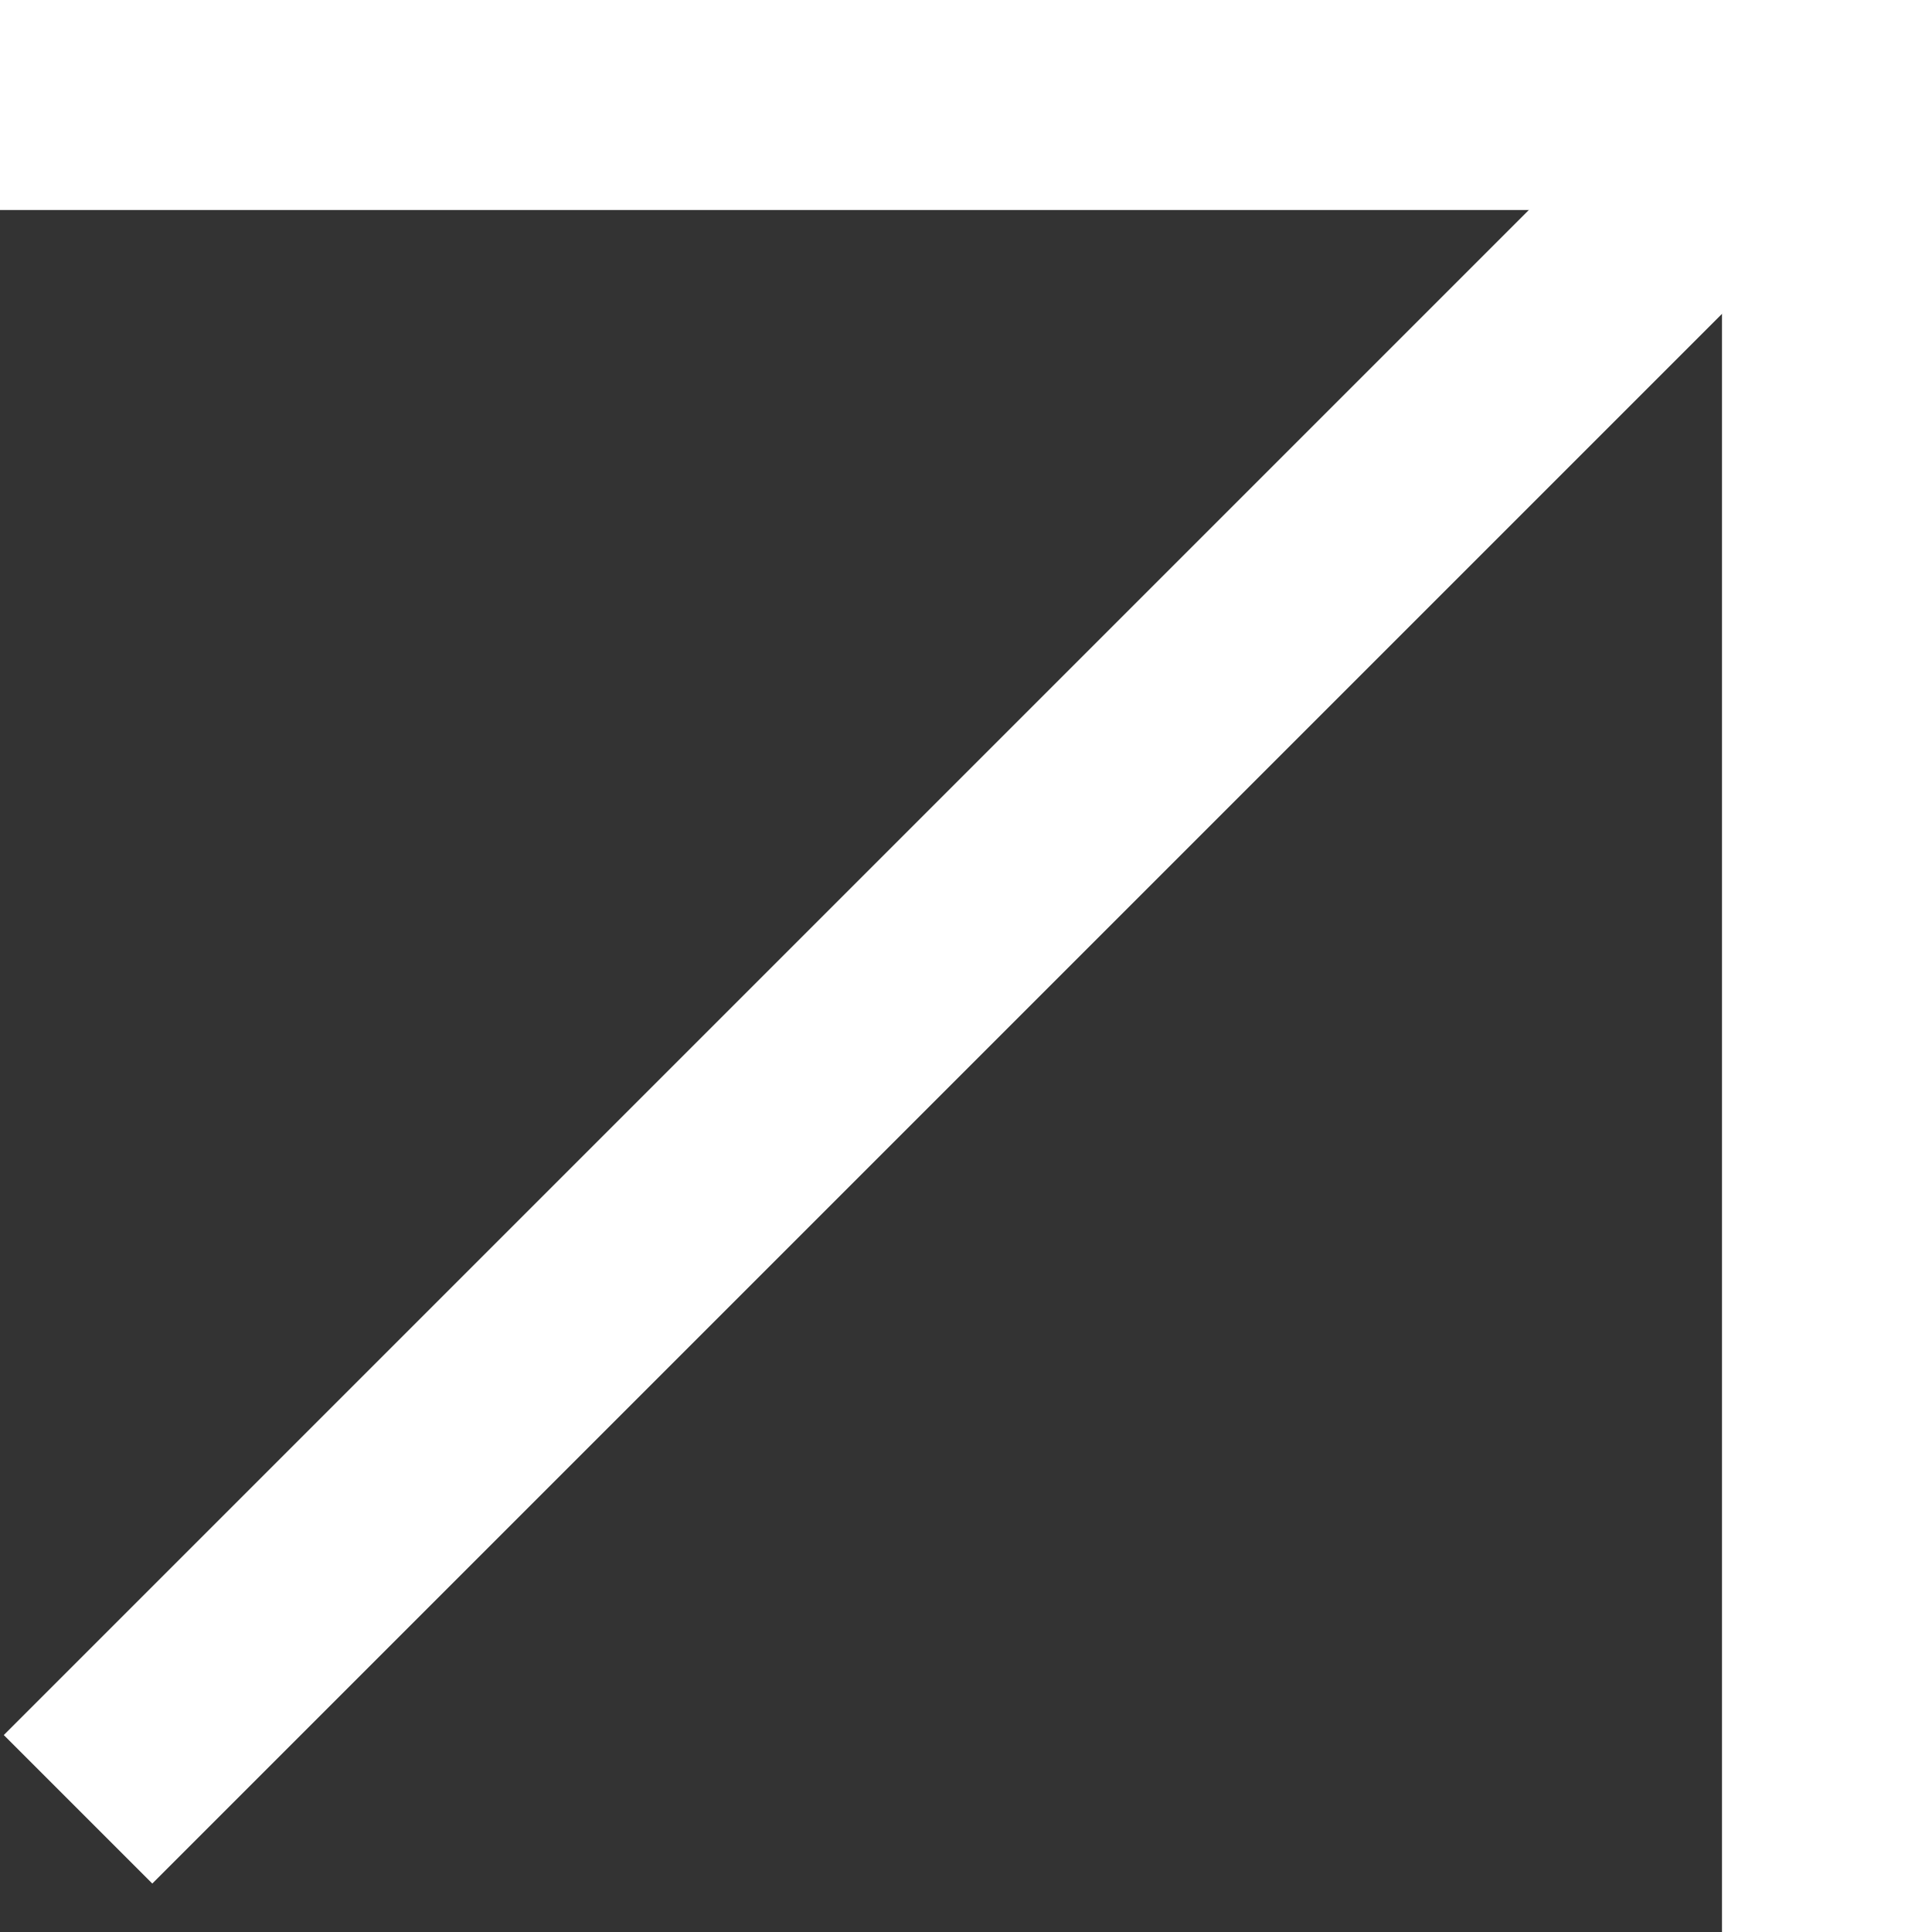
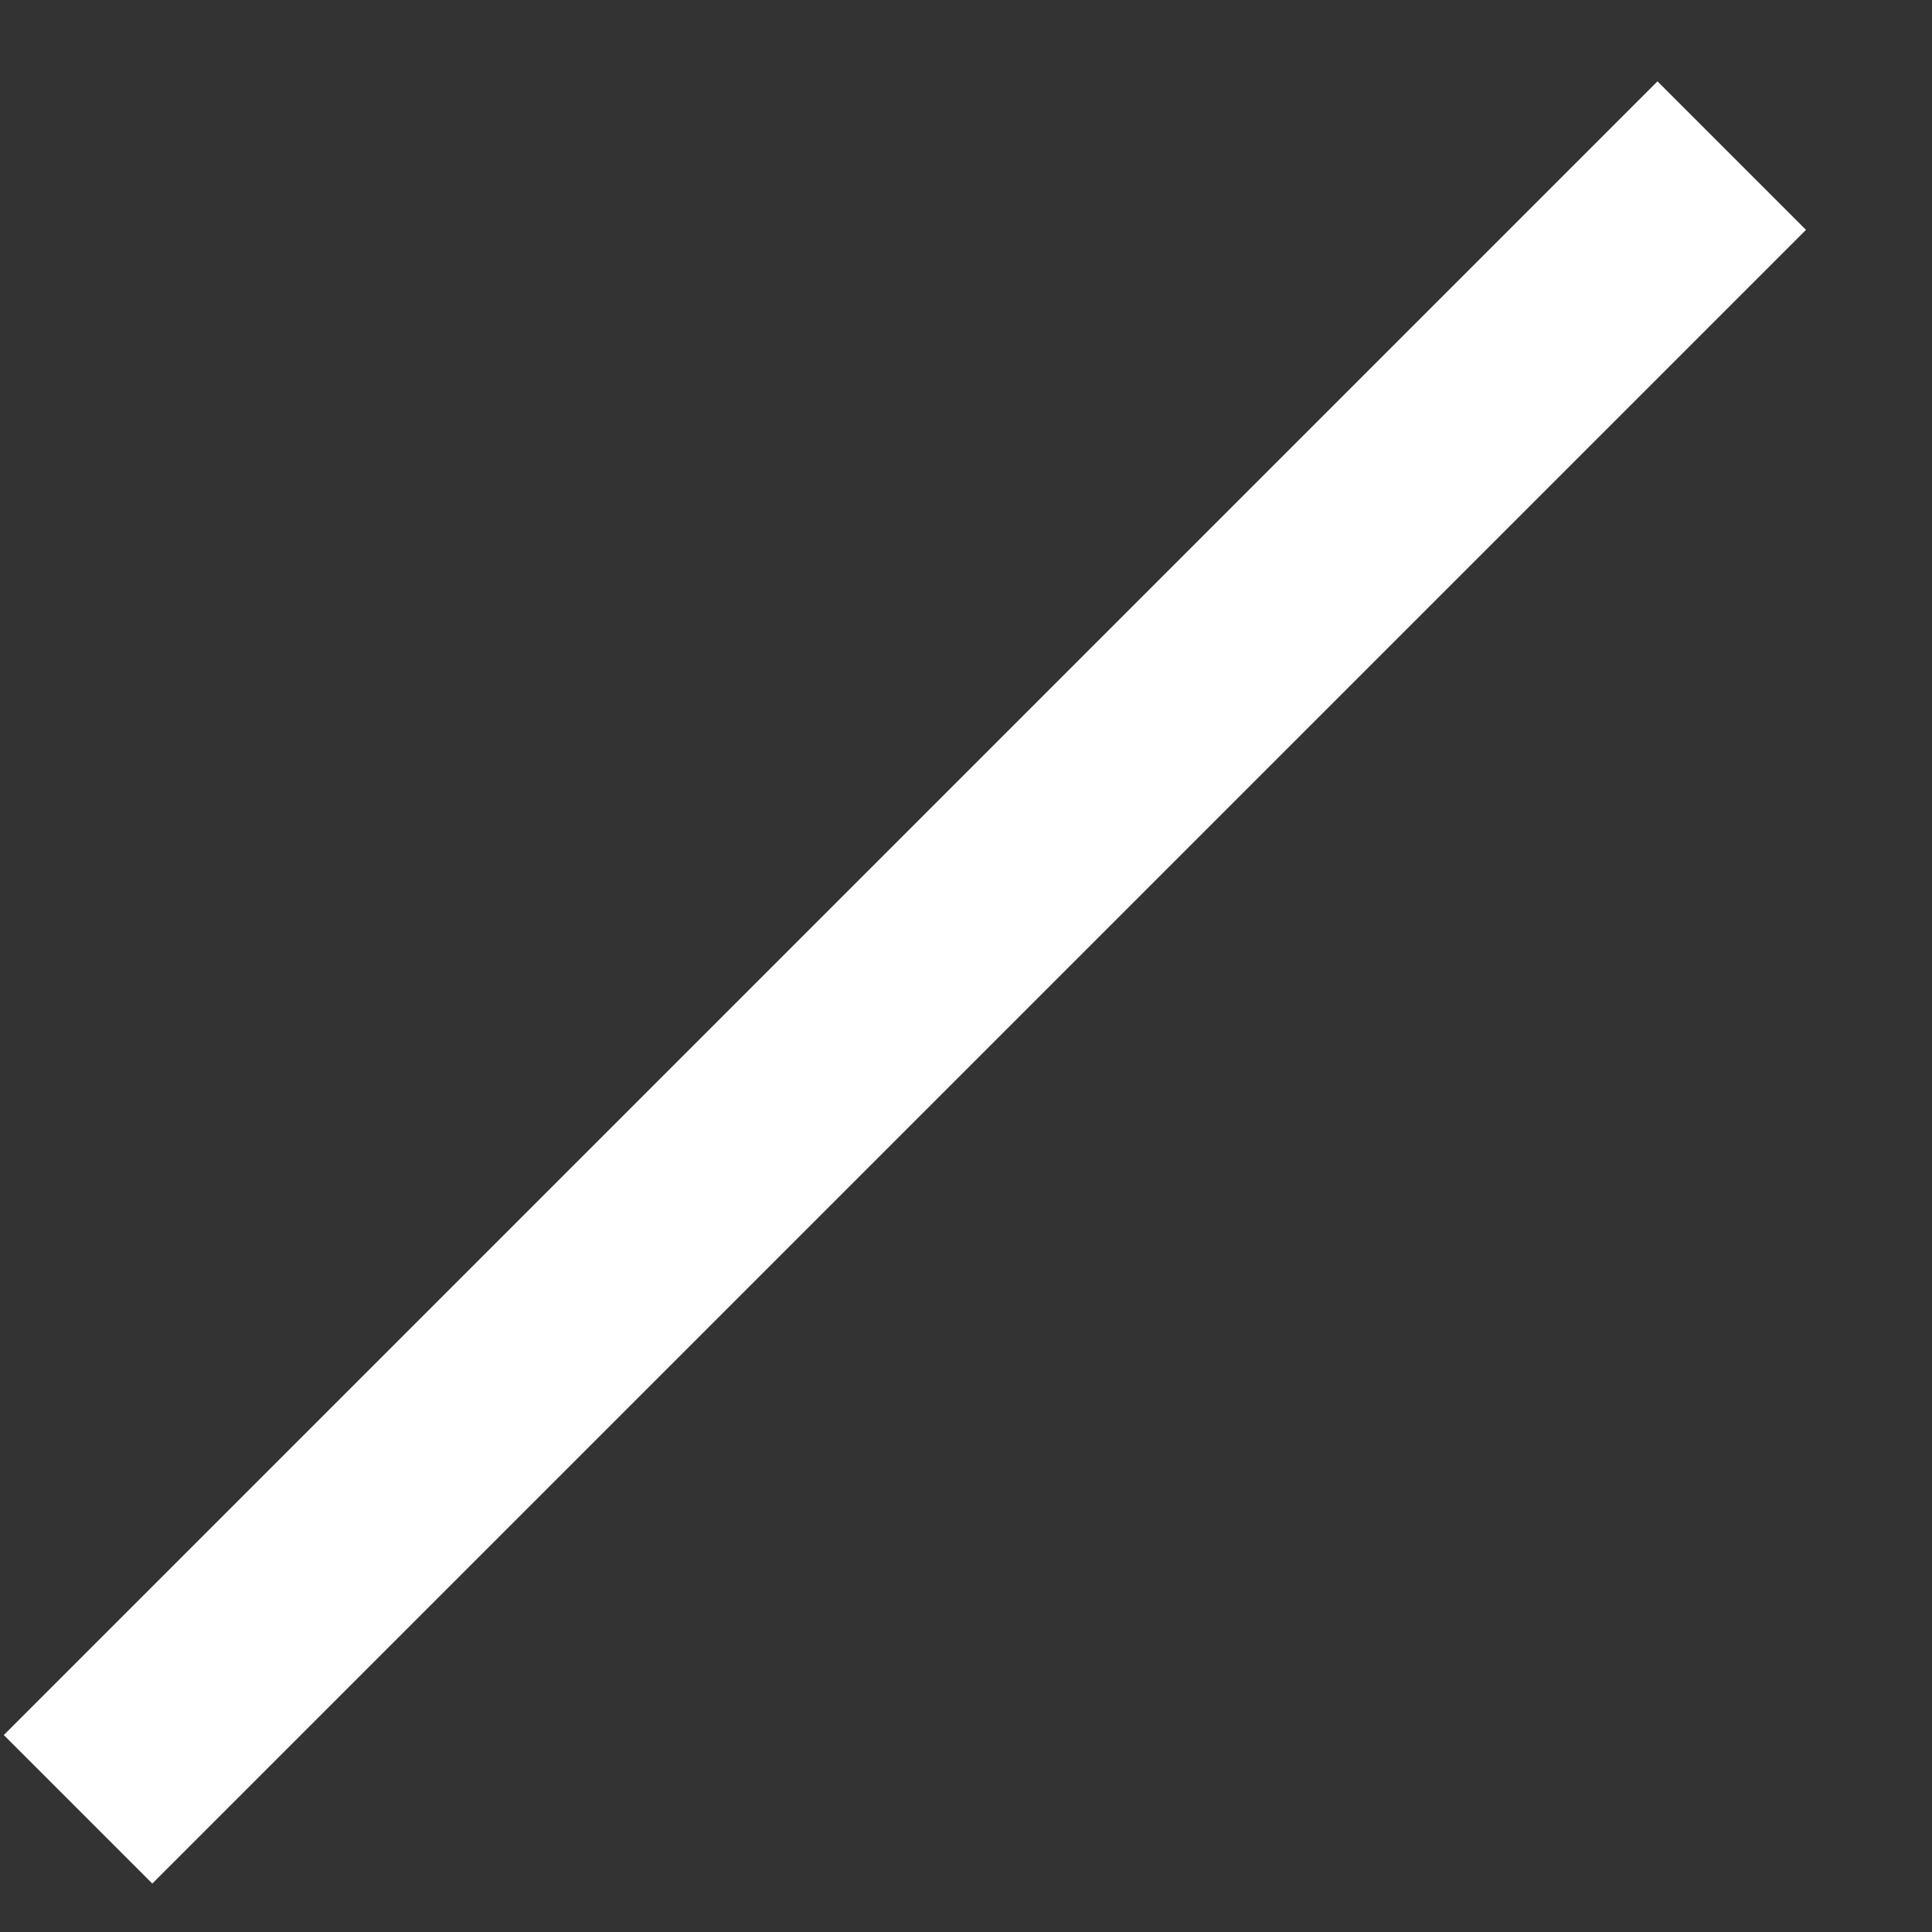
<svg xmlns="http://www.w3.org/2000/svg" width="40" height="40" viewBox="0 0 40 40" fill="none">
  <rect x="0" y="0" width="40" height="40" fill="#333333" stroke="none" />
-   <rect x="40" y="40" width="4.348" height="40" transform="rotate(-180 40 40)" fill="white" />
-   <rect y="4.348" width="4.348" height="40" transform="rotate(-90 0 4.348)" fill="white" />
  <rect x="3.153" y="38.997" width="4.348" height="48.42" transform="rotate(-135 3.153 38.997)" fill="white" />
</svg>